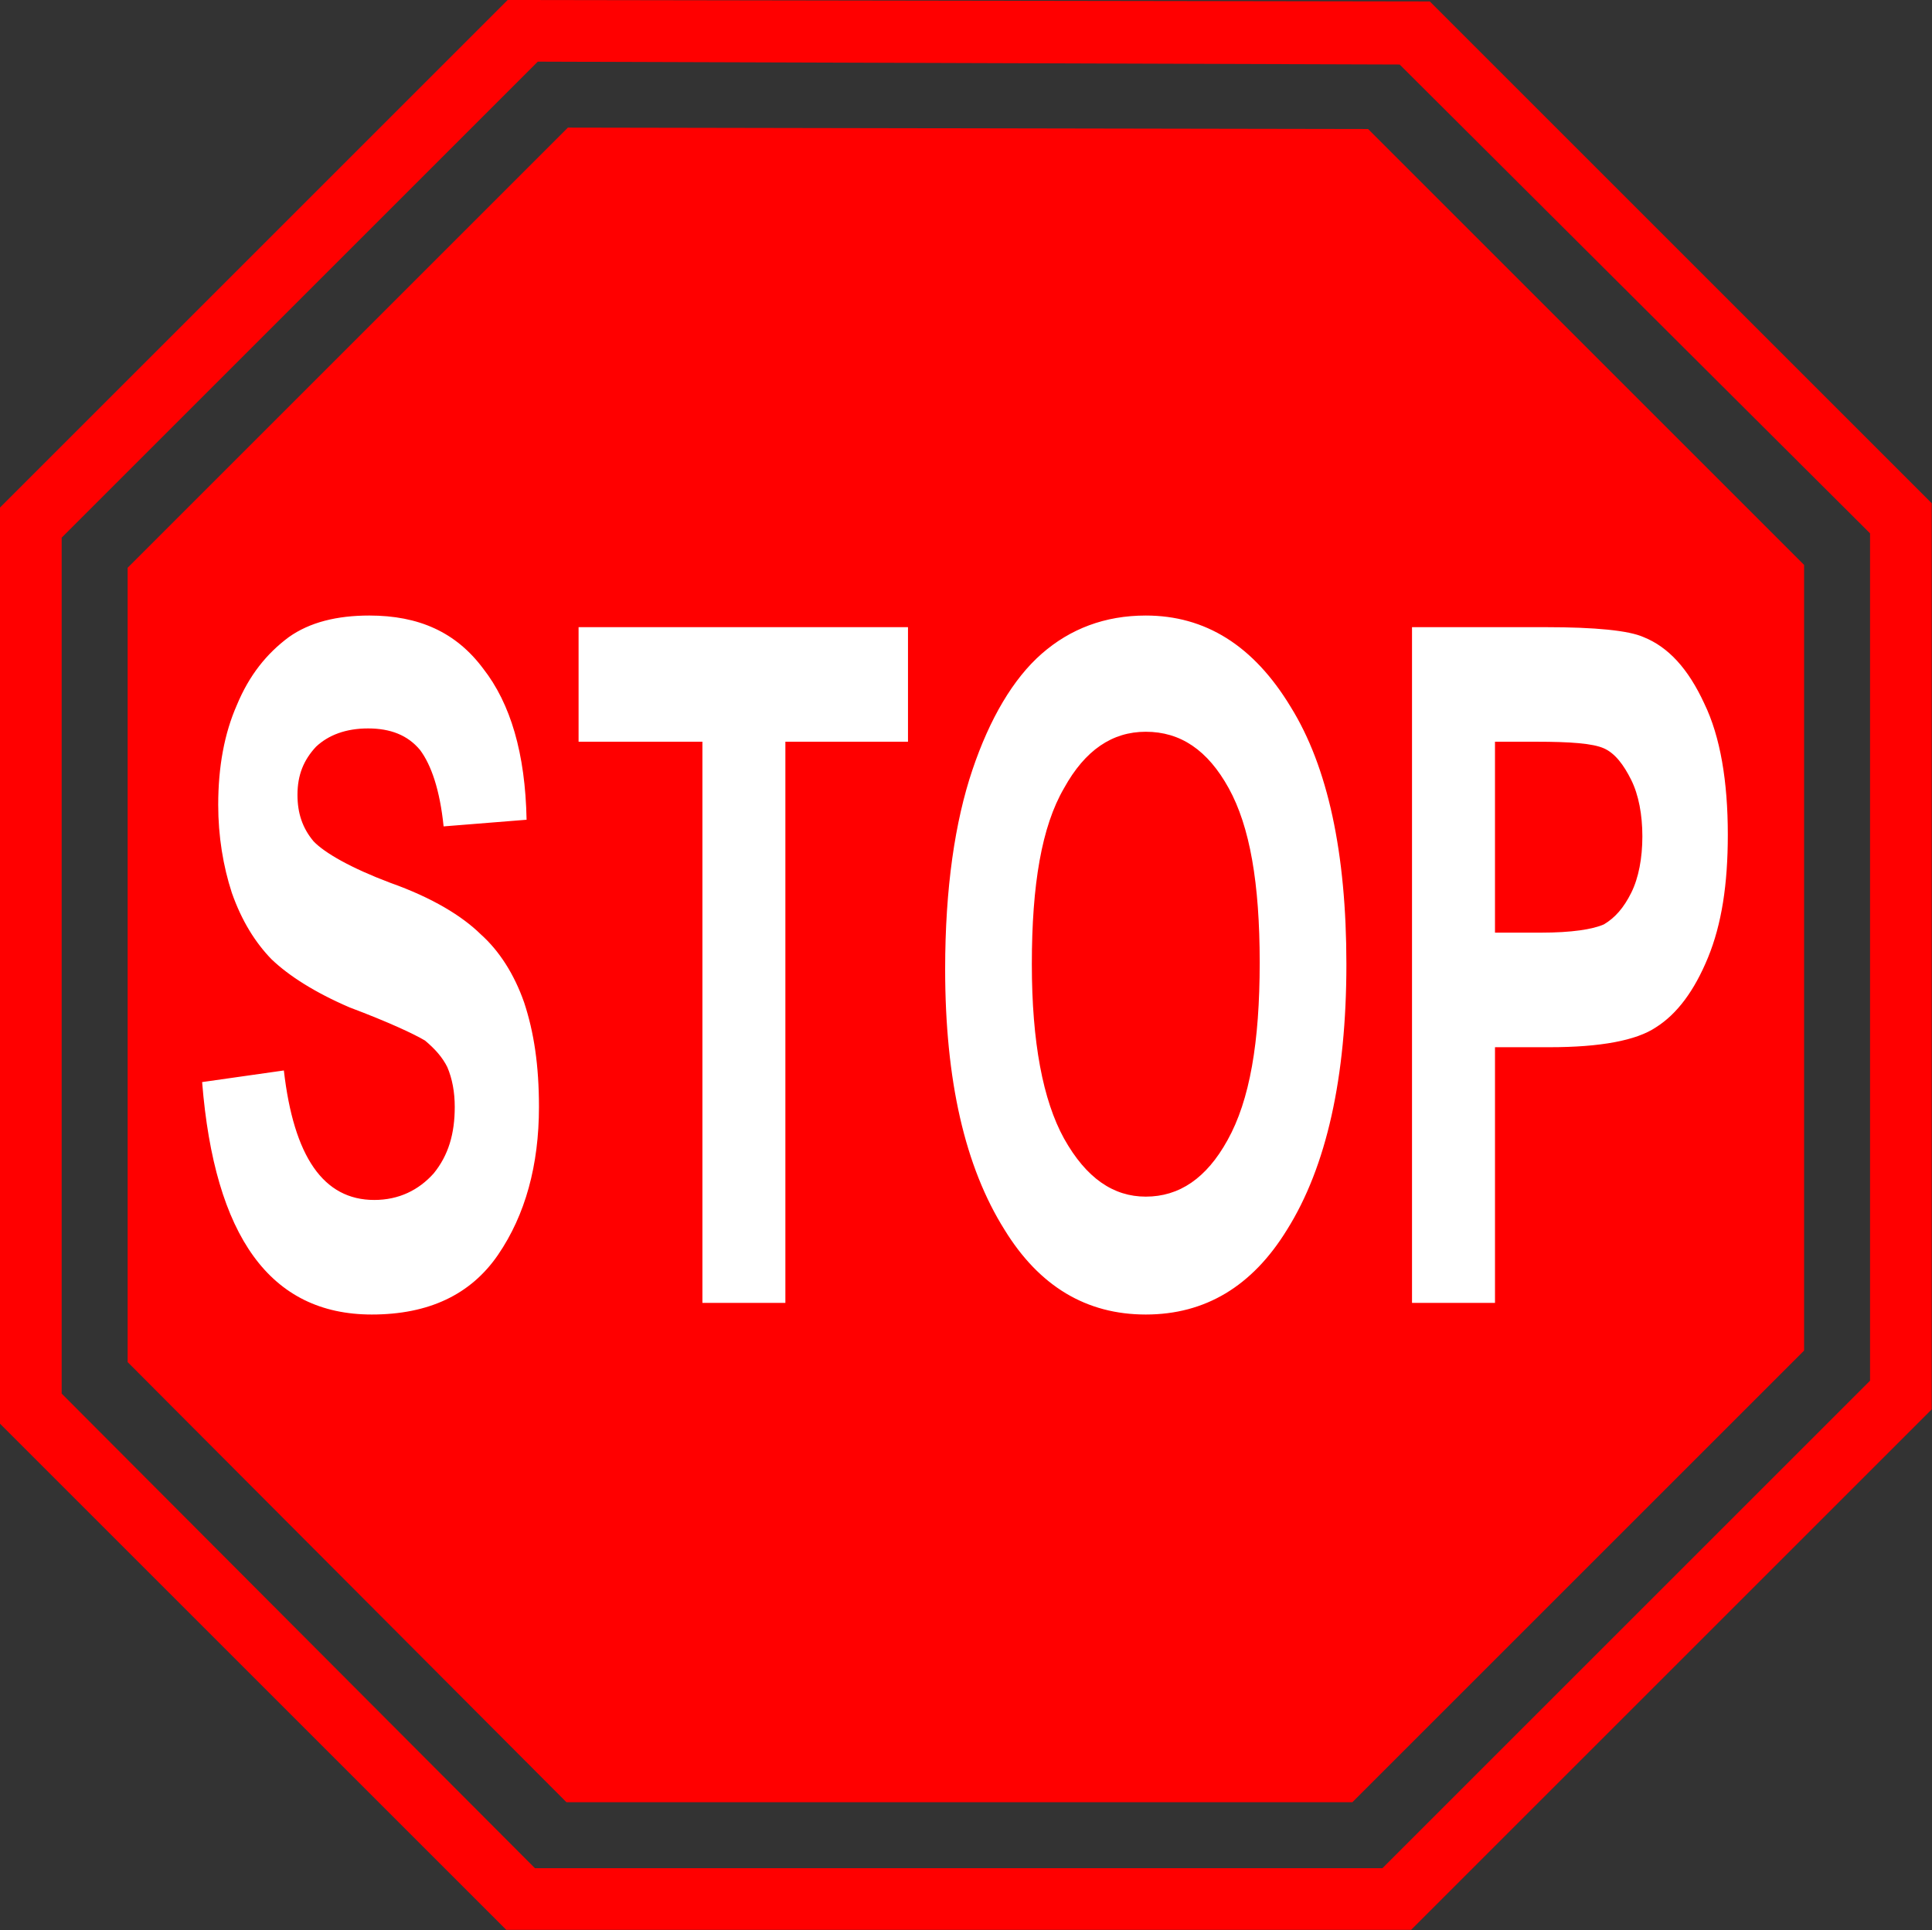
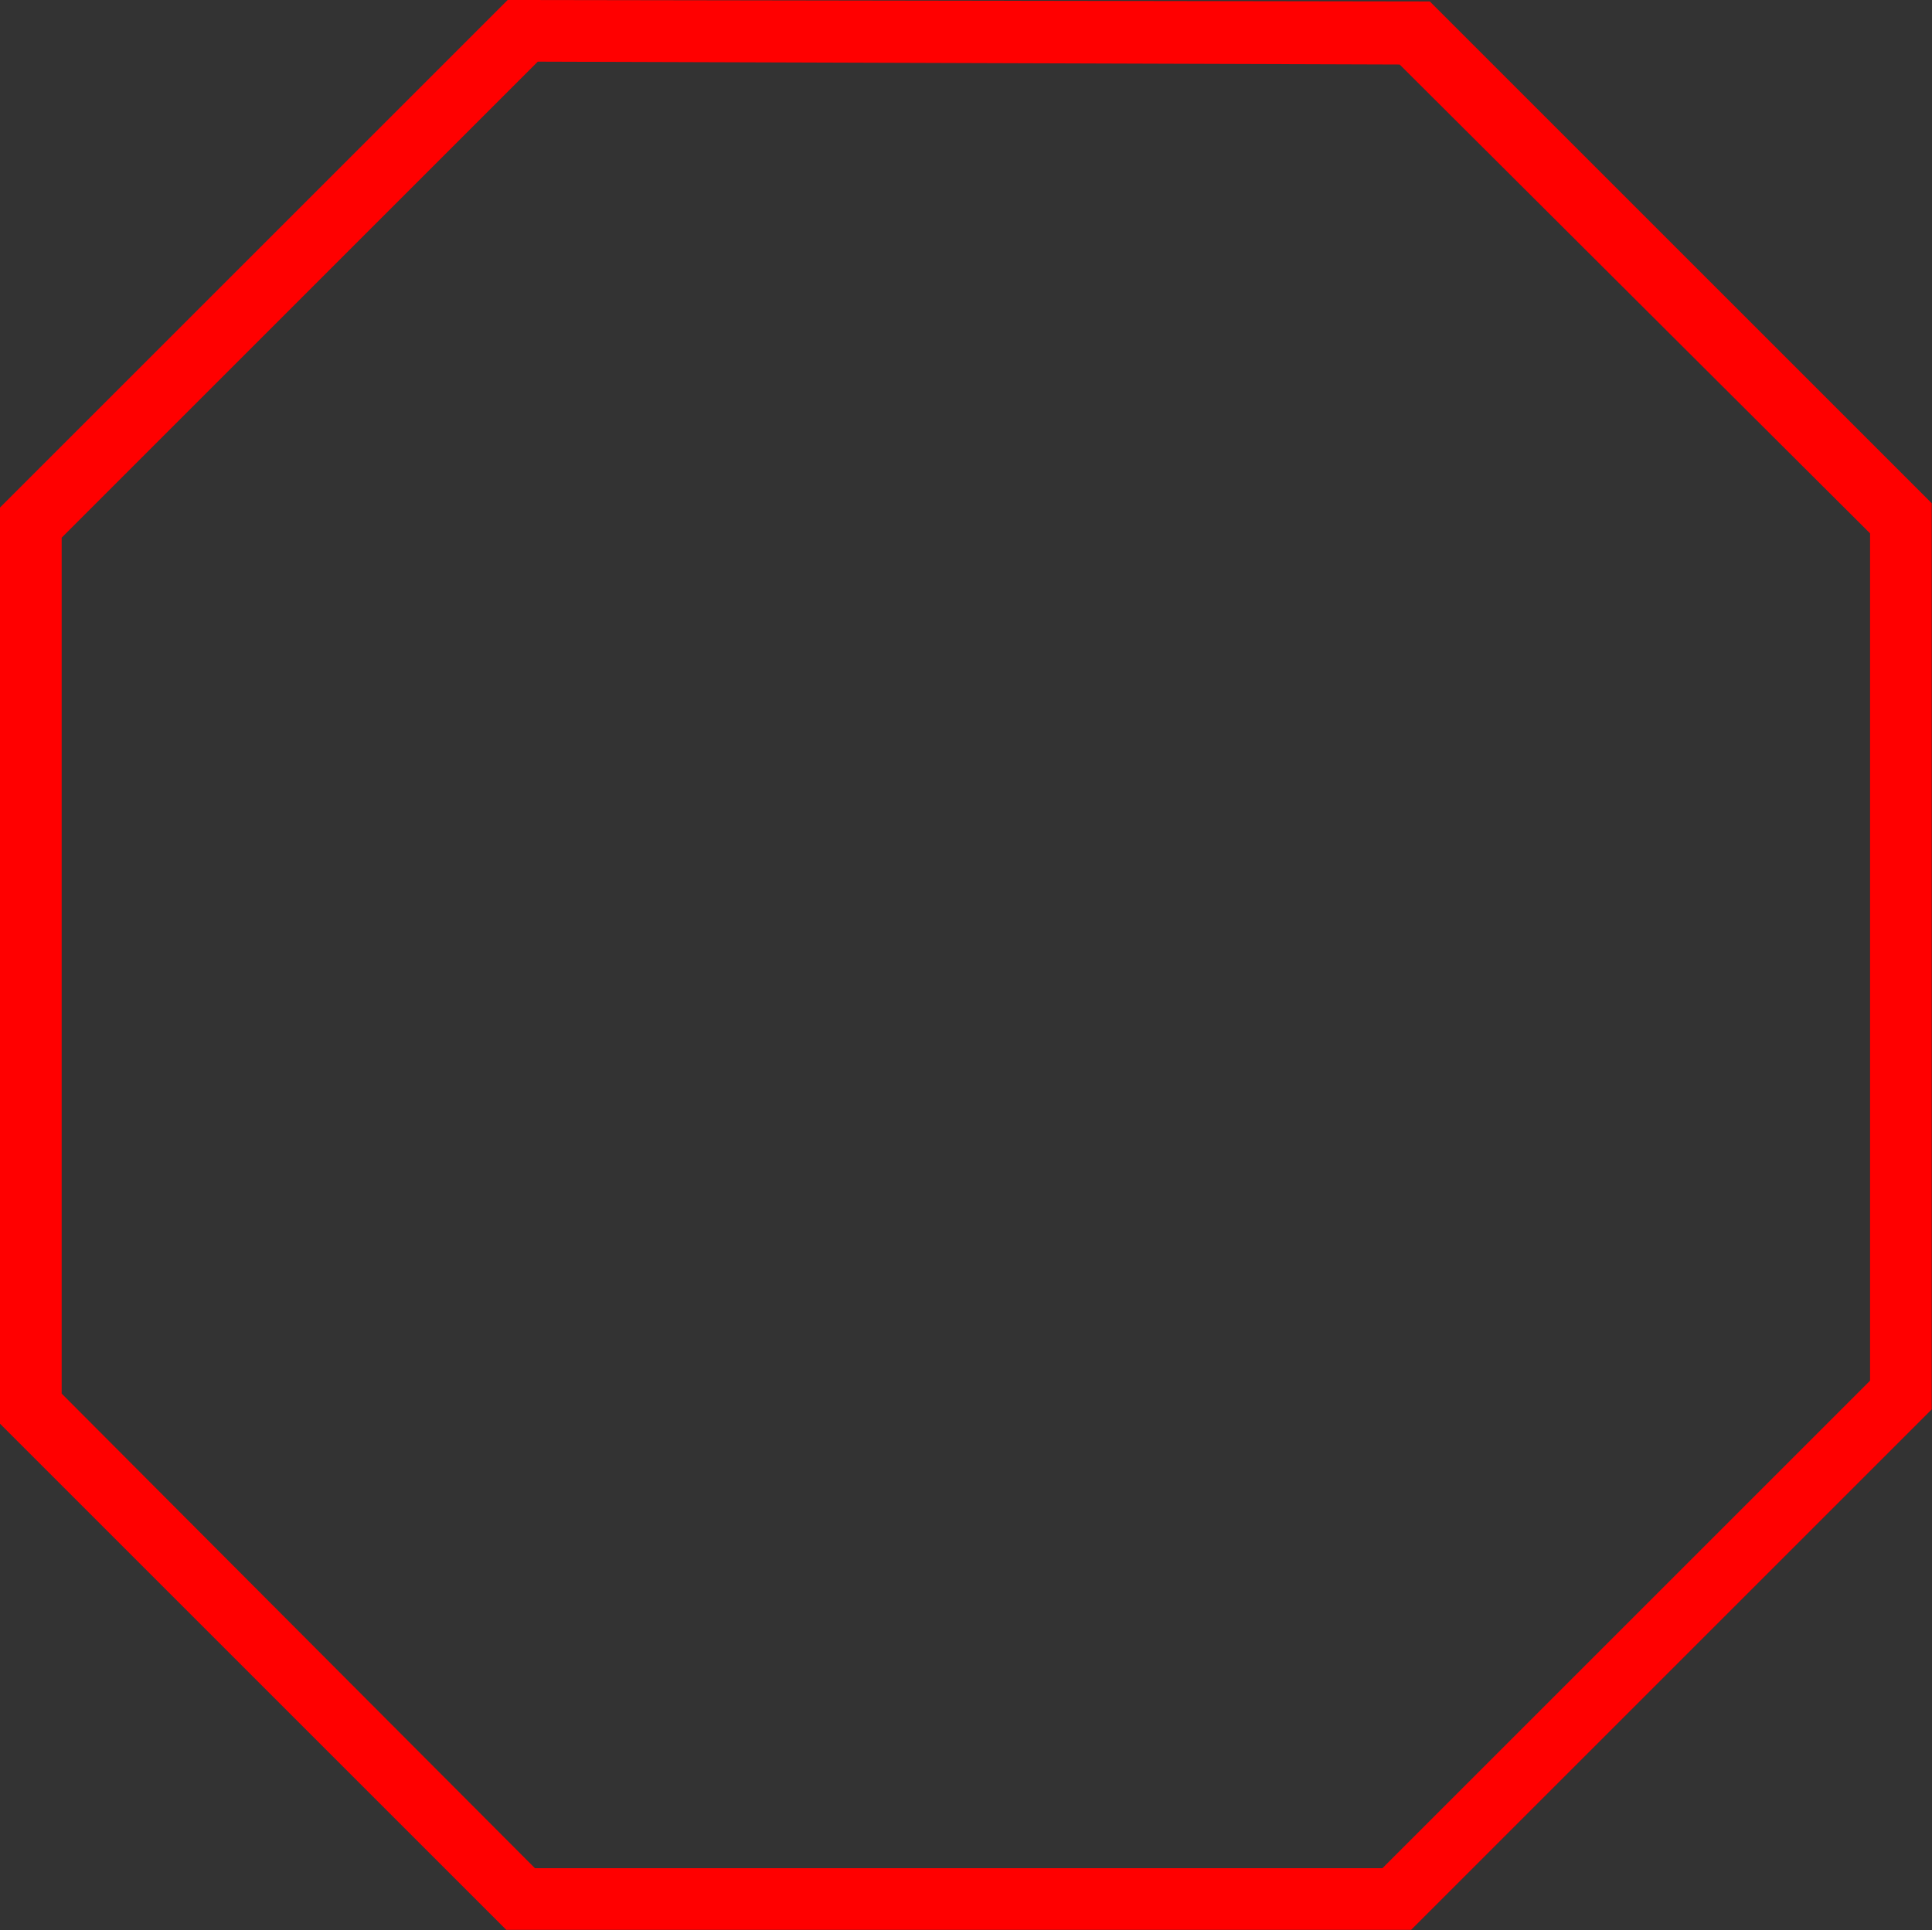
<svg xmlns="http://www.w3.org/2000/svg" viewBox="0 0 134.72 134.62" version="1.0">
  <rect x="0" y="0" width="134.72" height="134.62" fill="#333333" stroke="none" />
  <path d="M35.4 0L0 35.4v63.9l35.3 35.3h63.1l36.3-36.3V35.1l-35-35L35.4 0zm2.1 4.3l60.1.2 32.8 32.7v59.1l-34 34H37.3l-33-33.1V37.5L37.5 4.3z" fill-rule="evenodd" fill="red" />
-   <path d="M39.6 8.9L8.9 39.6V95l30.6 30.7h54.8l31.5-31.5V39.4L95.4 9l-55.8-.1z" fill-rule="evenodd" fill="red" />
-   <path d="M14.094 75.472l5.7-.81c.69 6.02 2.763 9.032 6.303 9.032 1.727 0 3.109-.695 4.145-1.853 1.036-1.274 1.468-2.78 1.468-4.632 0-1.042-.173-1.969-.518-2.78-.345-.694-.864-1.273-1.554-1.852-.778-.463-2.505-1.274-5.268-2.316-2.418-1.042-4.231-2.2-5.44-3.358-1.123-1.158-2.073-2.664-2.764-4.632-.604-1.853-.95-3.938-.95-6.138 0-2.663.432-4.98 1.296-6.948.863-2.084 2.072-3.59 3.627-4.748 1.468-1.042 3.367-1.505 5.613-1.505 3.454 0 6.044 1.158 7.944 3.706 1.9 2.431 2.936 5.905 3.023 10.537l-5.786.464c-.26-2.548-.864-4.285-1.64-5.327-.864-1.042-2.073-1.506-3.628-1.506s-2.763.464-3.627 1.274c-.863.927-1.295 1.969-1.295 3.358 0 1.274.345 2.316 1.123 3.243.777.81 2.59 1.853 5.354 2.895 2.936 1.042 5.008 2.316 6.304 3.59 1.295 1.158 2.331 2.779 3.022 4.747.69 2.085 1.036 4.4 1.036 7.296 0 4.053-.95 7.527-2.85 10.306s-4.835 4.169-8.808 4.169c-7.08 0-10.967-5.443-11.83-16.212zM48.98 90.873v-39.14h-8.635v-7.99h22.97v7.99h-8.55v39.14h-5.785zm16.926-23.276c0-5.674.69-10.306 1.9-13.896s2.85-6.369 4.835-8.106 4.405-2.663 7.254-2.663c4.145 0 7.513 2.084 10.104 6.369 2.59 4.169 3.886 10.19 3.886 17.949 0 7.874-1.382 14.128-4.145 18.528-2.418 3.937-5.7 5.906-9.845 5.906s-7.426-1.969-9.844-5.906c-2.764-4.4-4.145-10.422-4.145-18.18zm6.045-.347c0 5.443.777 9.496 2.245 12.159 1.554 2.78 3.454 4.053 5.7 4.053 2.33 0 4.23-1.274 5.699-3.937 1.554-2.78 2.245-6.832 2.245-12.39s-.69-9.496-2.159-12.16-3.368-3.937-5.786-3.937c-2.331 0-4.231 1.274-5.7 3.937-1.554 2.664-2.244 6.717-2.244 12.275zm26.51 23.623v-47.13h9.327c3.454 0 5.786.231 6.822.694 1.727.695 3.109 2.2 4.231 4.632 1.123 2.316 1.641 5.443 1.641 9.149 0 3.474-.432 6.253-1.382 8.569s-2.158 3.937-3.627 4.863c-1.381.927-3.885 1.39-7.426 1.39h-3.8v17.833h-5.785zm5.786-39.14V65.05h3.195c2.16 0 3.627-.232 4.405-.58.777-.462 1.381-1.157 1.9-2.2s.777-2.431.777-3.937-.26-2.895-.778-3.937-1.122-1.853-1.9-2.2-2.331-.463-4.749-.463h-2.85z" fill="#fff" />
</svg>